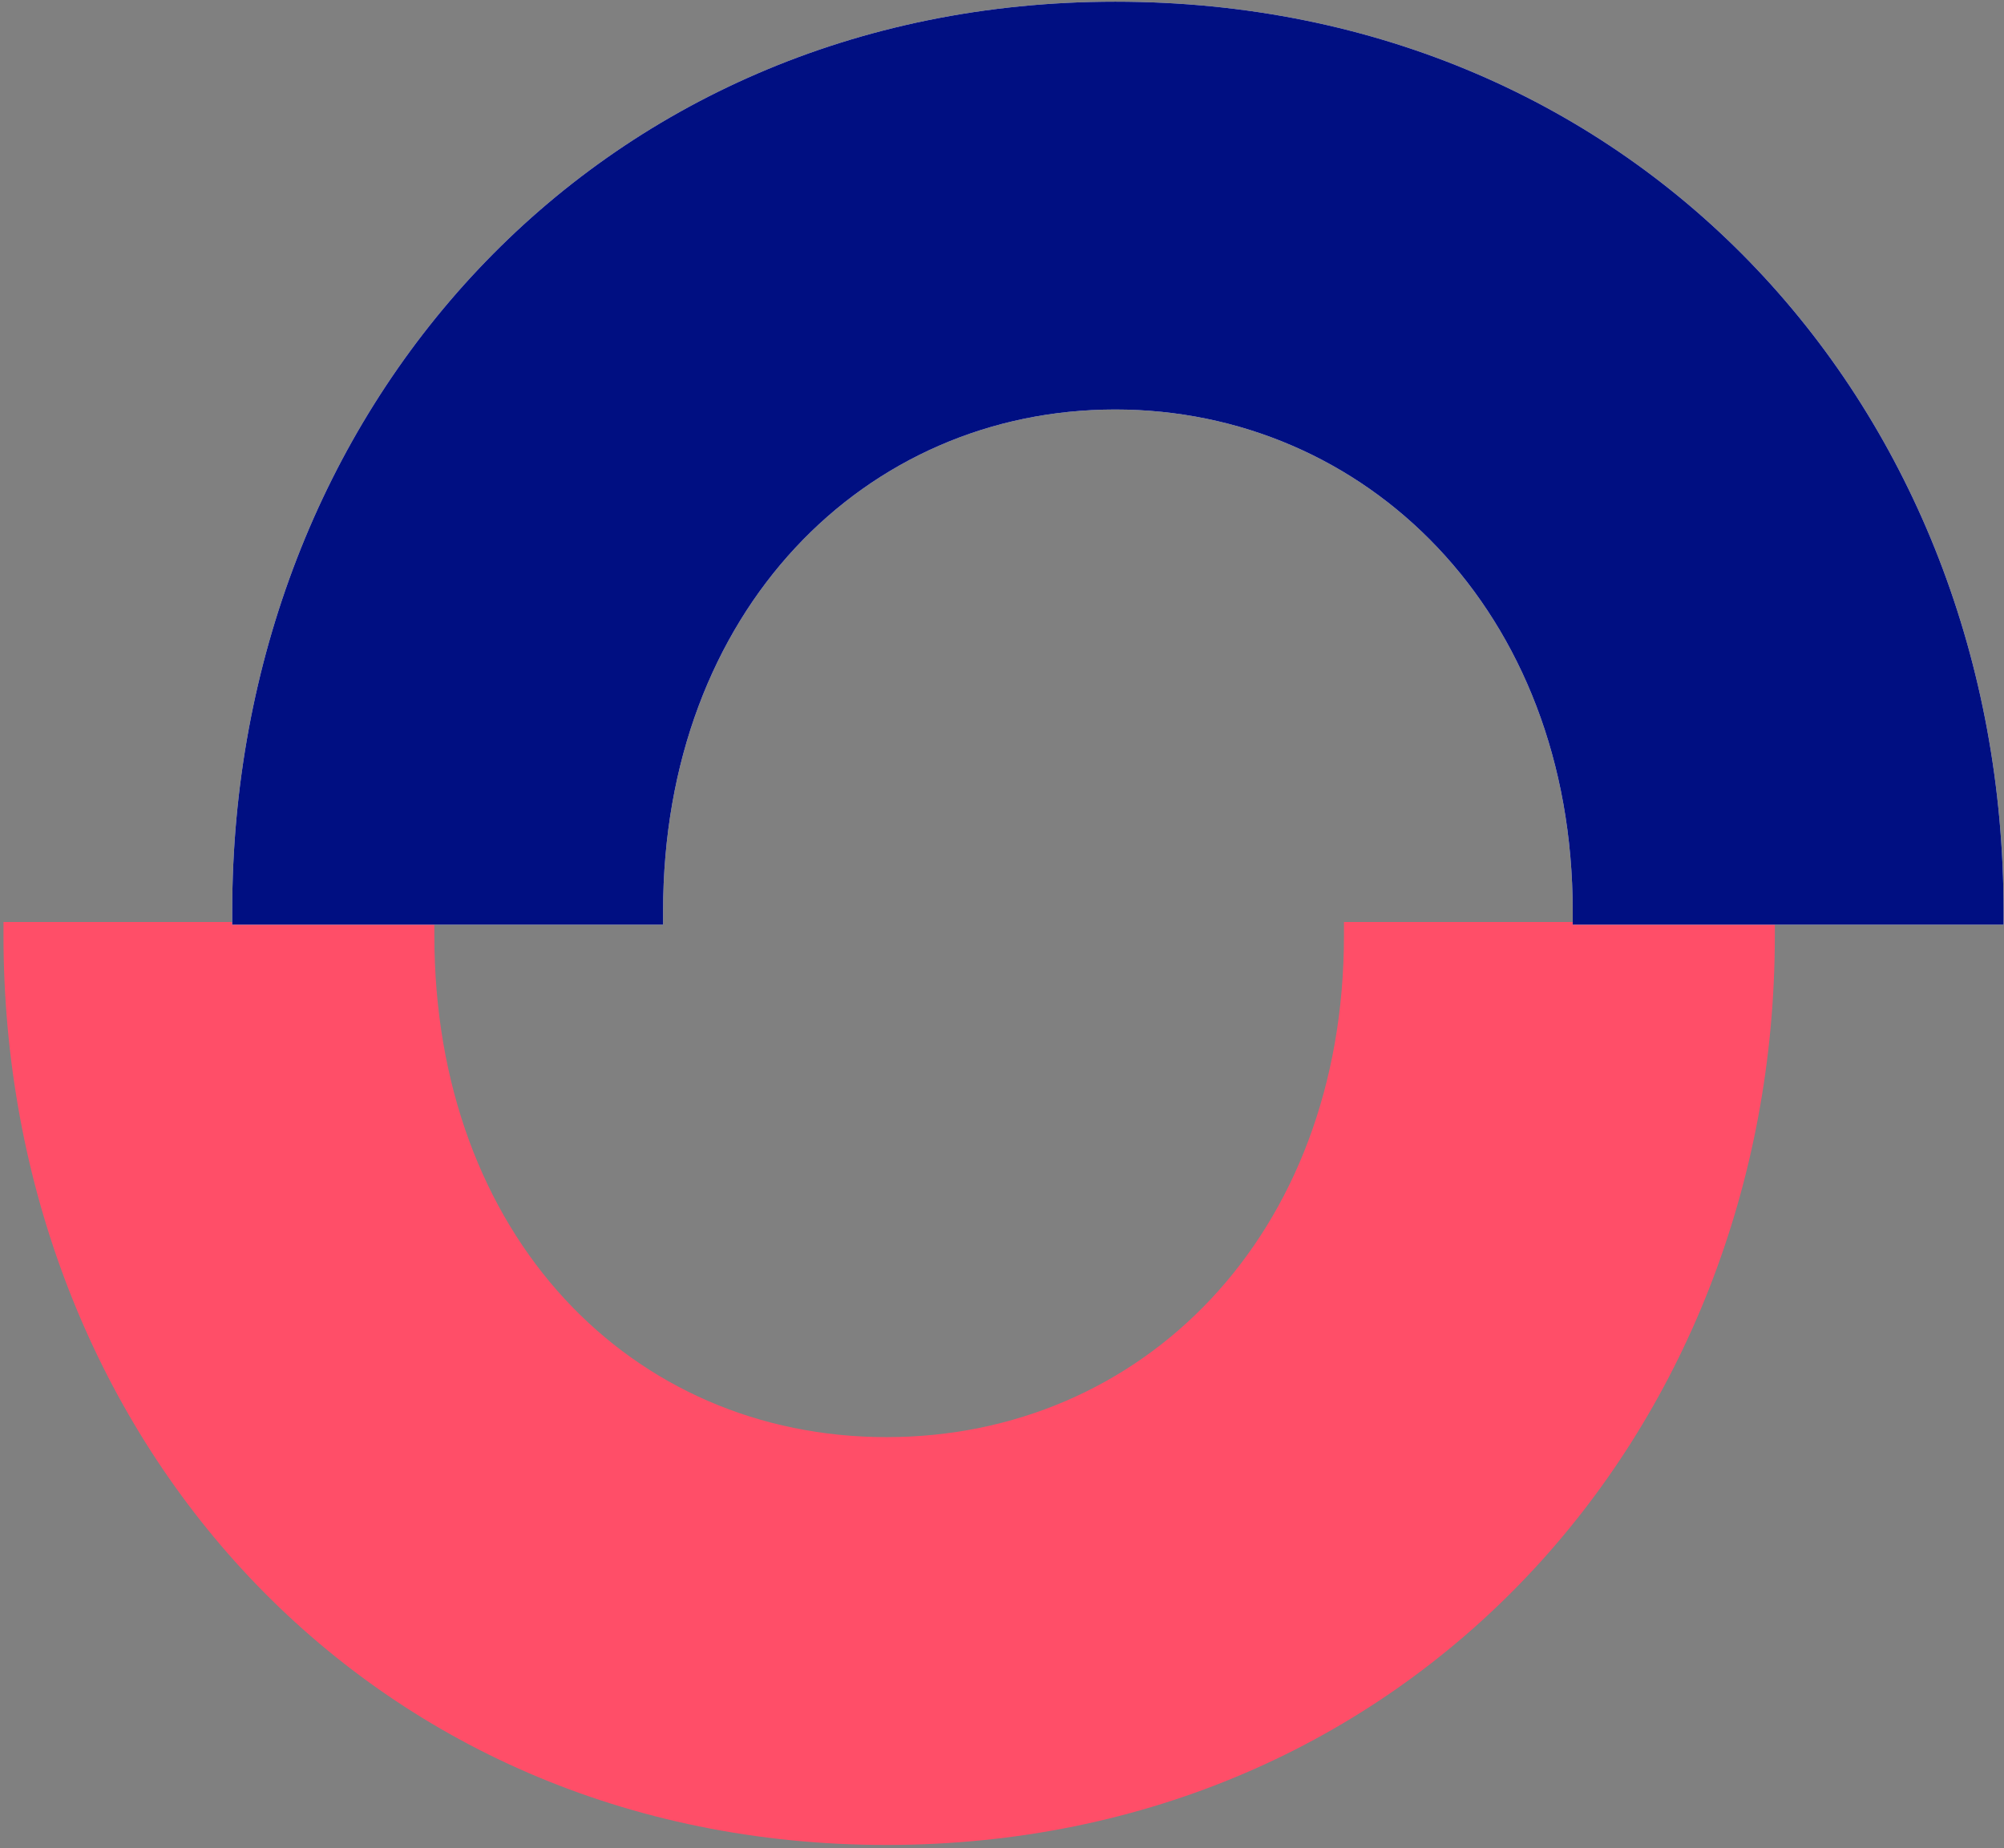
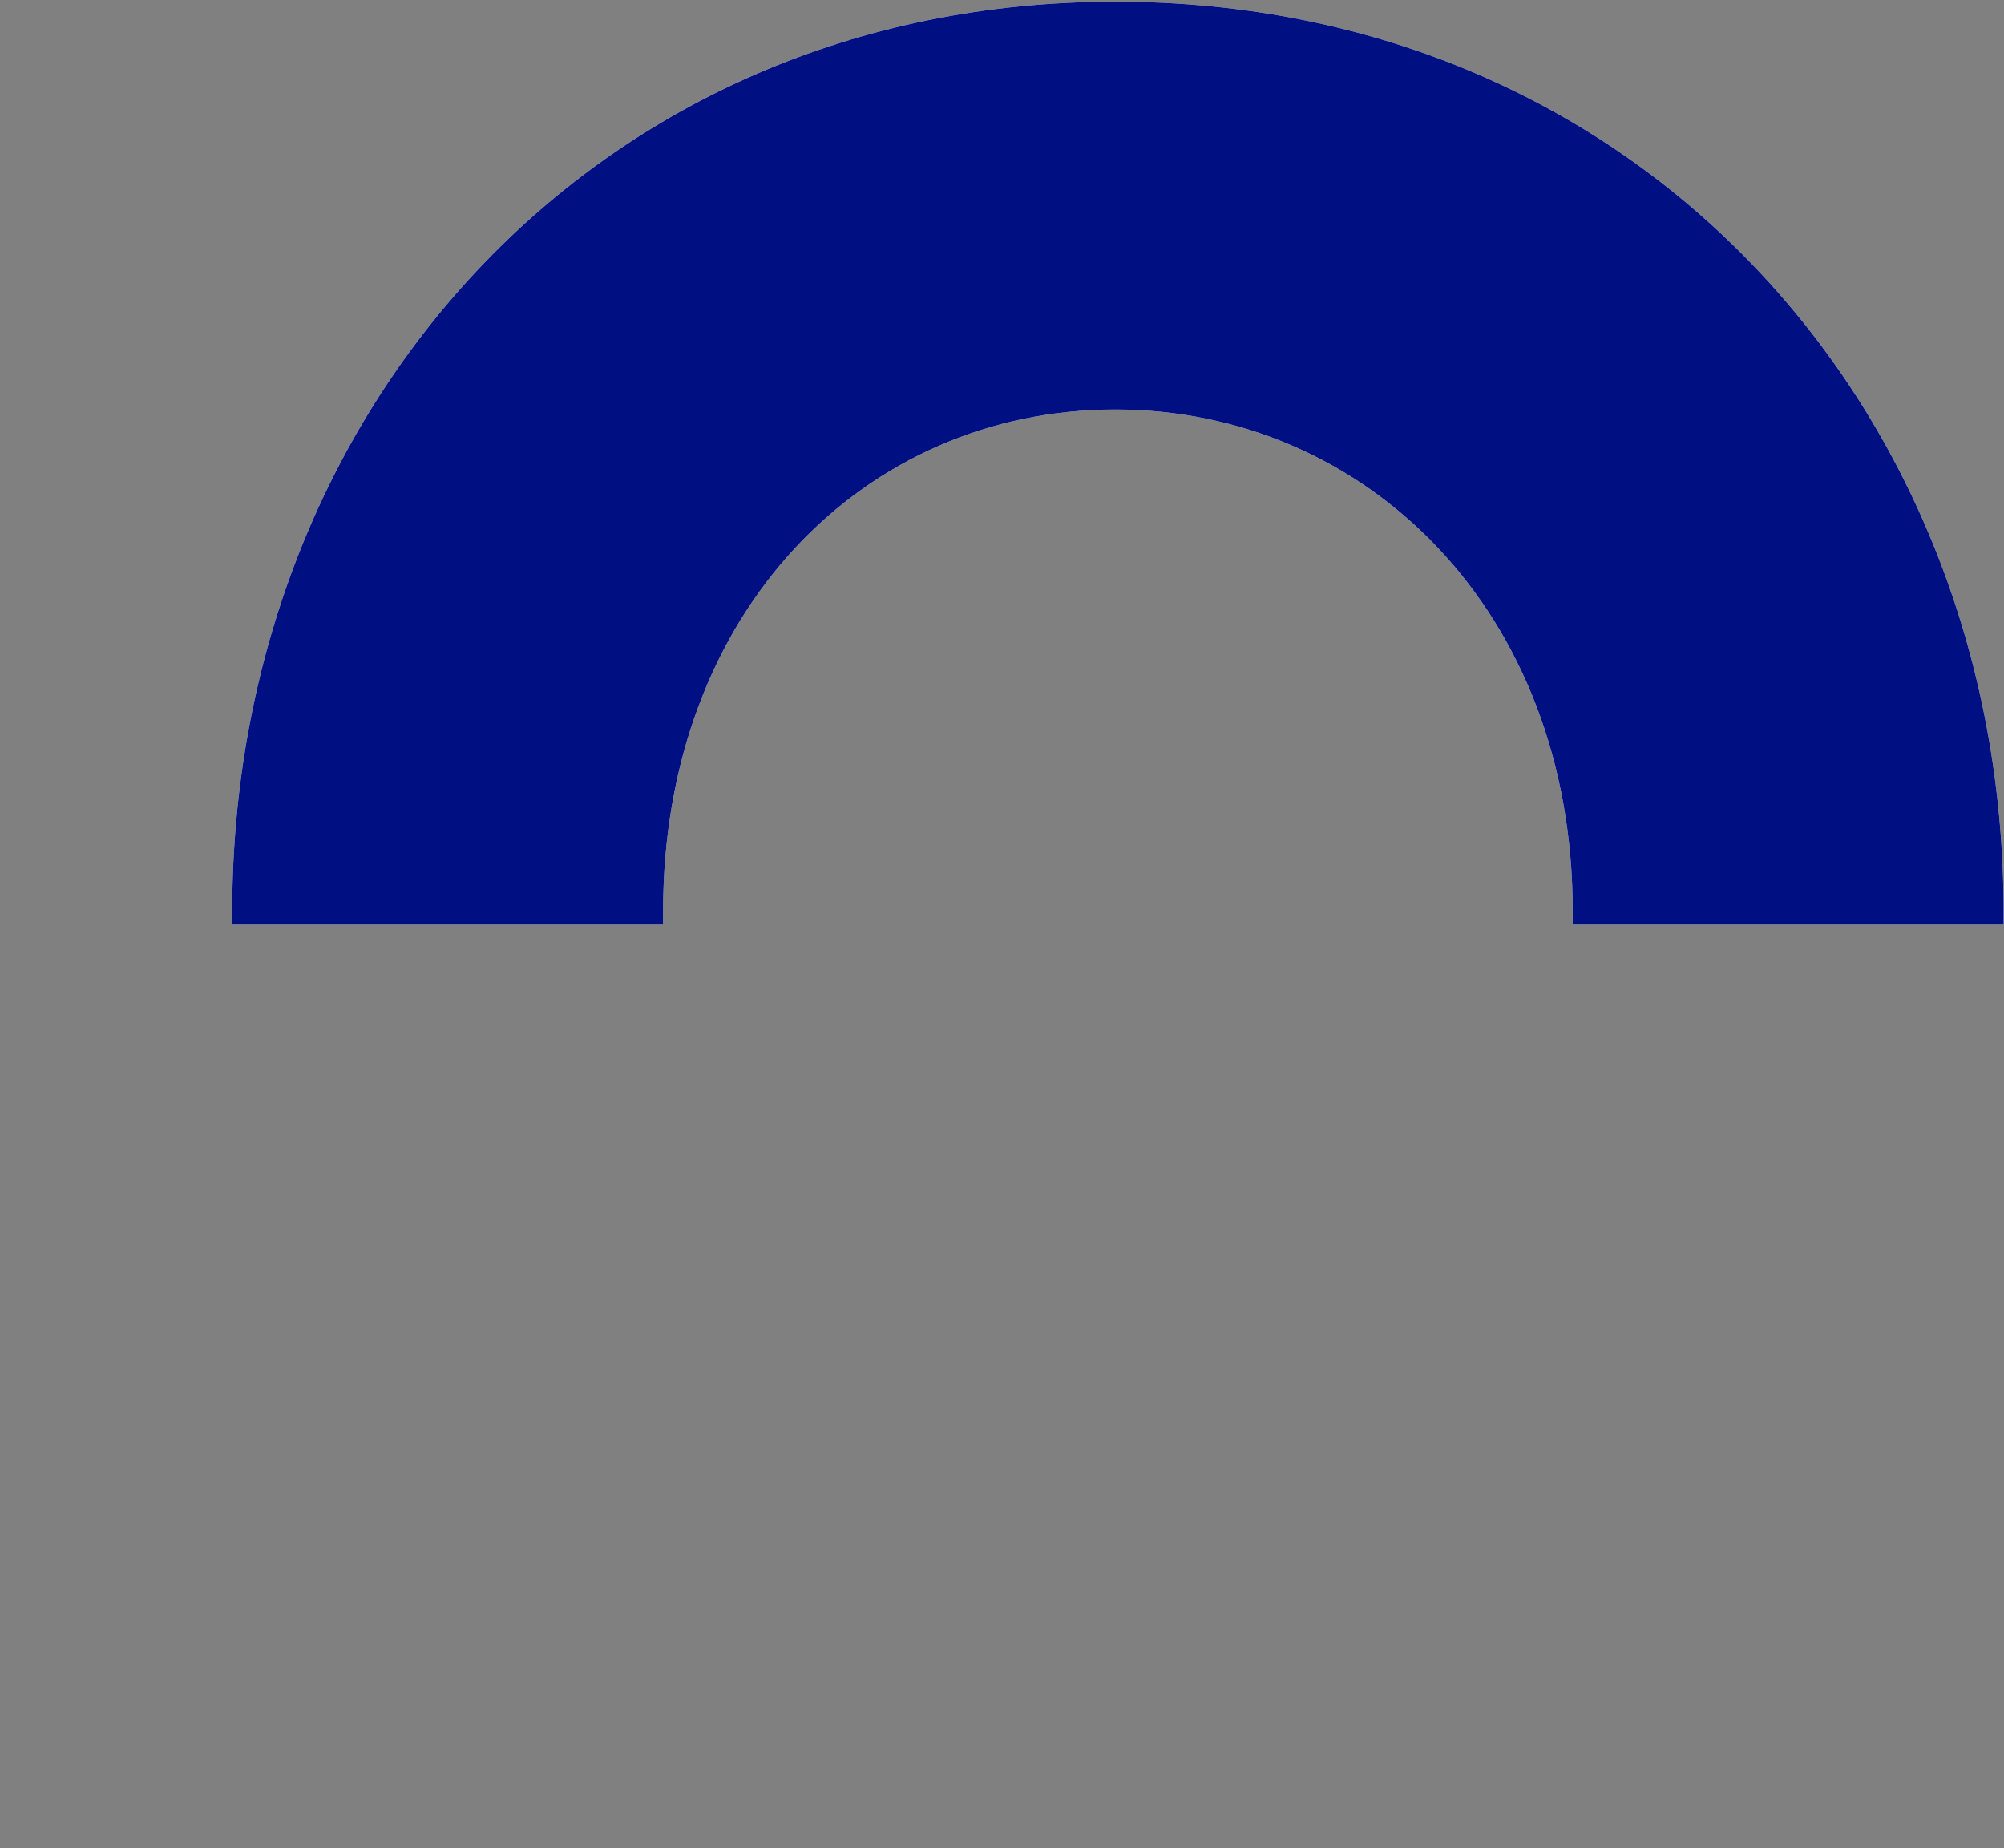
<svg xmlns="http://www.w3.org/2000/svg" version="1.1" width="513" height="473">
  <rect width="100%" height="100%" fill="#808080" stroke="none" />
  <svg width="513" height="473" viewBox="0 0 513 473" fill="none">
-     <path d="M344.039 239.41C344.039 316.322 292.295 367.826 226.933 367.826C161.571 367.826 111.188 316.322 111.188 239.41C111.188 162.498 111.188 237.35 111.188 235.976H0.891C0.891 237.35 0.891 238.036 0.891 239.41C0.891 367.139 93.486 472.206 226.933 472.206C360.38 472.206 454.337 367.139 454.337 239.41C454.337 111.681 454.337 237.35 454.337 235.976H344.039C344.039 237.35 344.039 238.036 344.039 239.41Z" fill="#FF4E68" />
    <path d="M285.488 0.43C152.041 0.43 59.445 105.497 59.445 233.226C59.445 360.955 59.445 235.286 59.445 236.66H169.743C169.743 236.66 169.743 234.599 169.743 233.226C169.743 156.314 221.488 104.81 285.488 104.81C349.488 104.81 402.594 156.314 402.594 233.226C402.594 310.138 402.594 236.66 402.594 236.66H512.892C512.892 235.286 512.892 234.599 512.892 233.226C512.892 105.497 420.296 0.43 285.488 0.43Z" fill="white" />
    <path d="M285.488 0.43C152.041 0.43 59.445 105.497 59.445 233.226C59.445 360.955 59.445 235.286 59.445 236.66H169.743C169.743 236.66 169.743 234.599 169.743 233.226C169.743 156.314 221.488 104.81 285.488 104.81C349.488 104.81 402.594 156.314 402.594 233.226C402.594 310.138 402.594 236.66 402.594 236.66H512.892C512.892 235.286 512.892 234.599 512.892 233.226C512.892 105.497 420.296 0.43 285.488 0.43Z" fill="#000F82" />
  </svg>
  <style>@media (prefers-color-scheme: light) { :root { filter: none; } }
@media (prefers-color-scheme: dark) { :root { filter: none; } }
</style>
</svg>